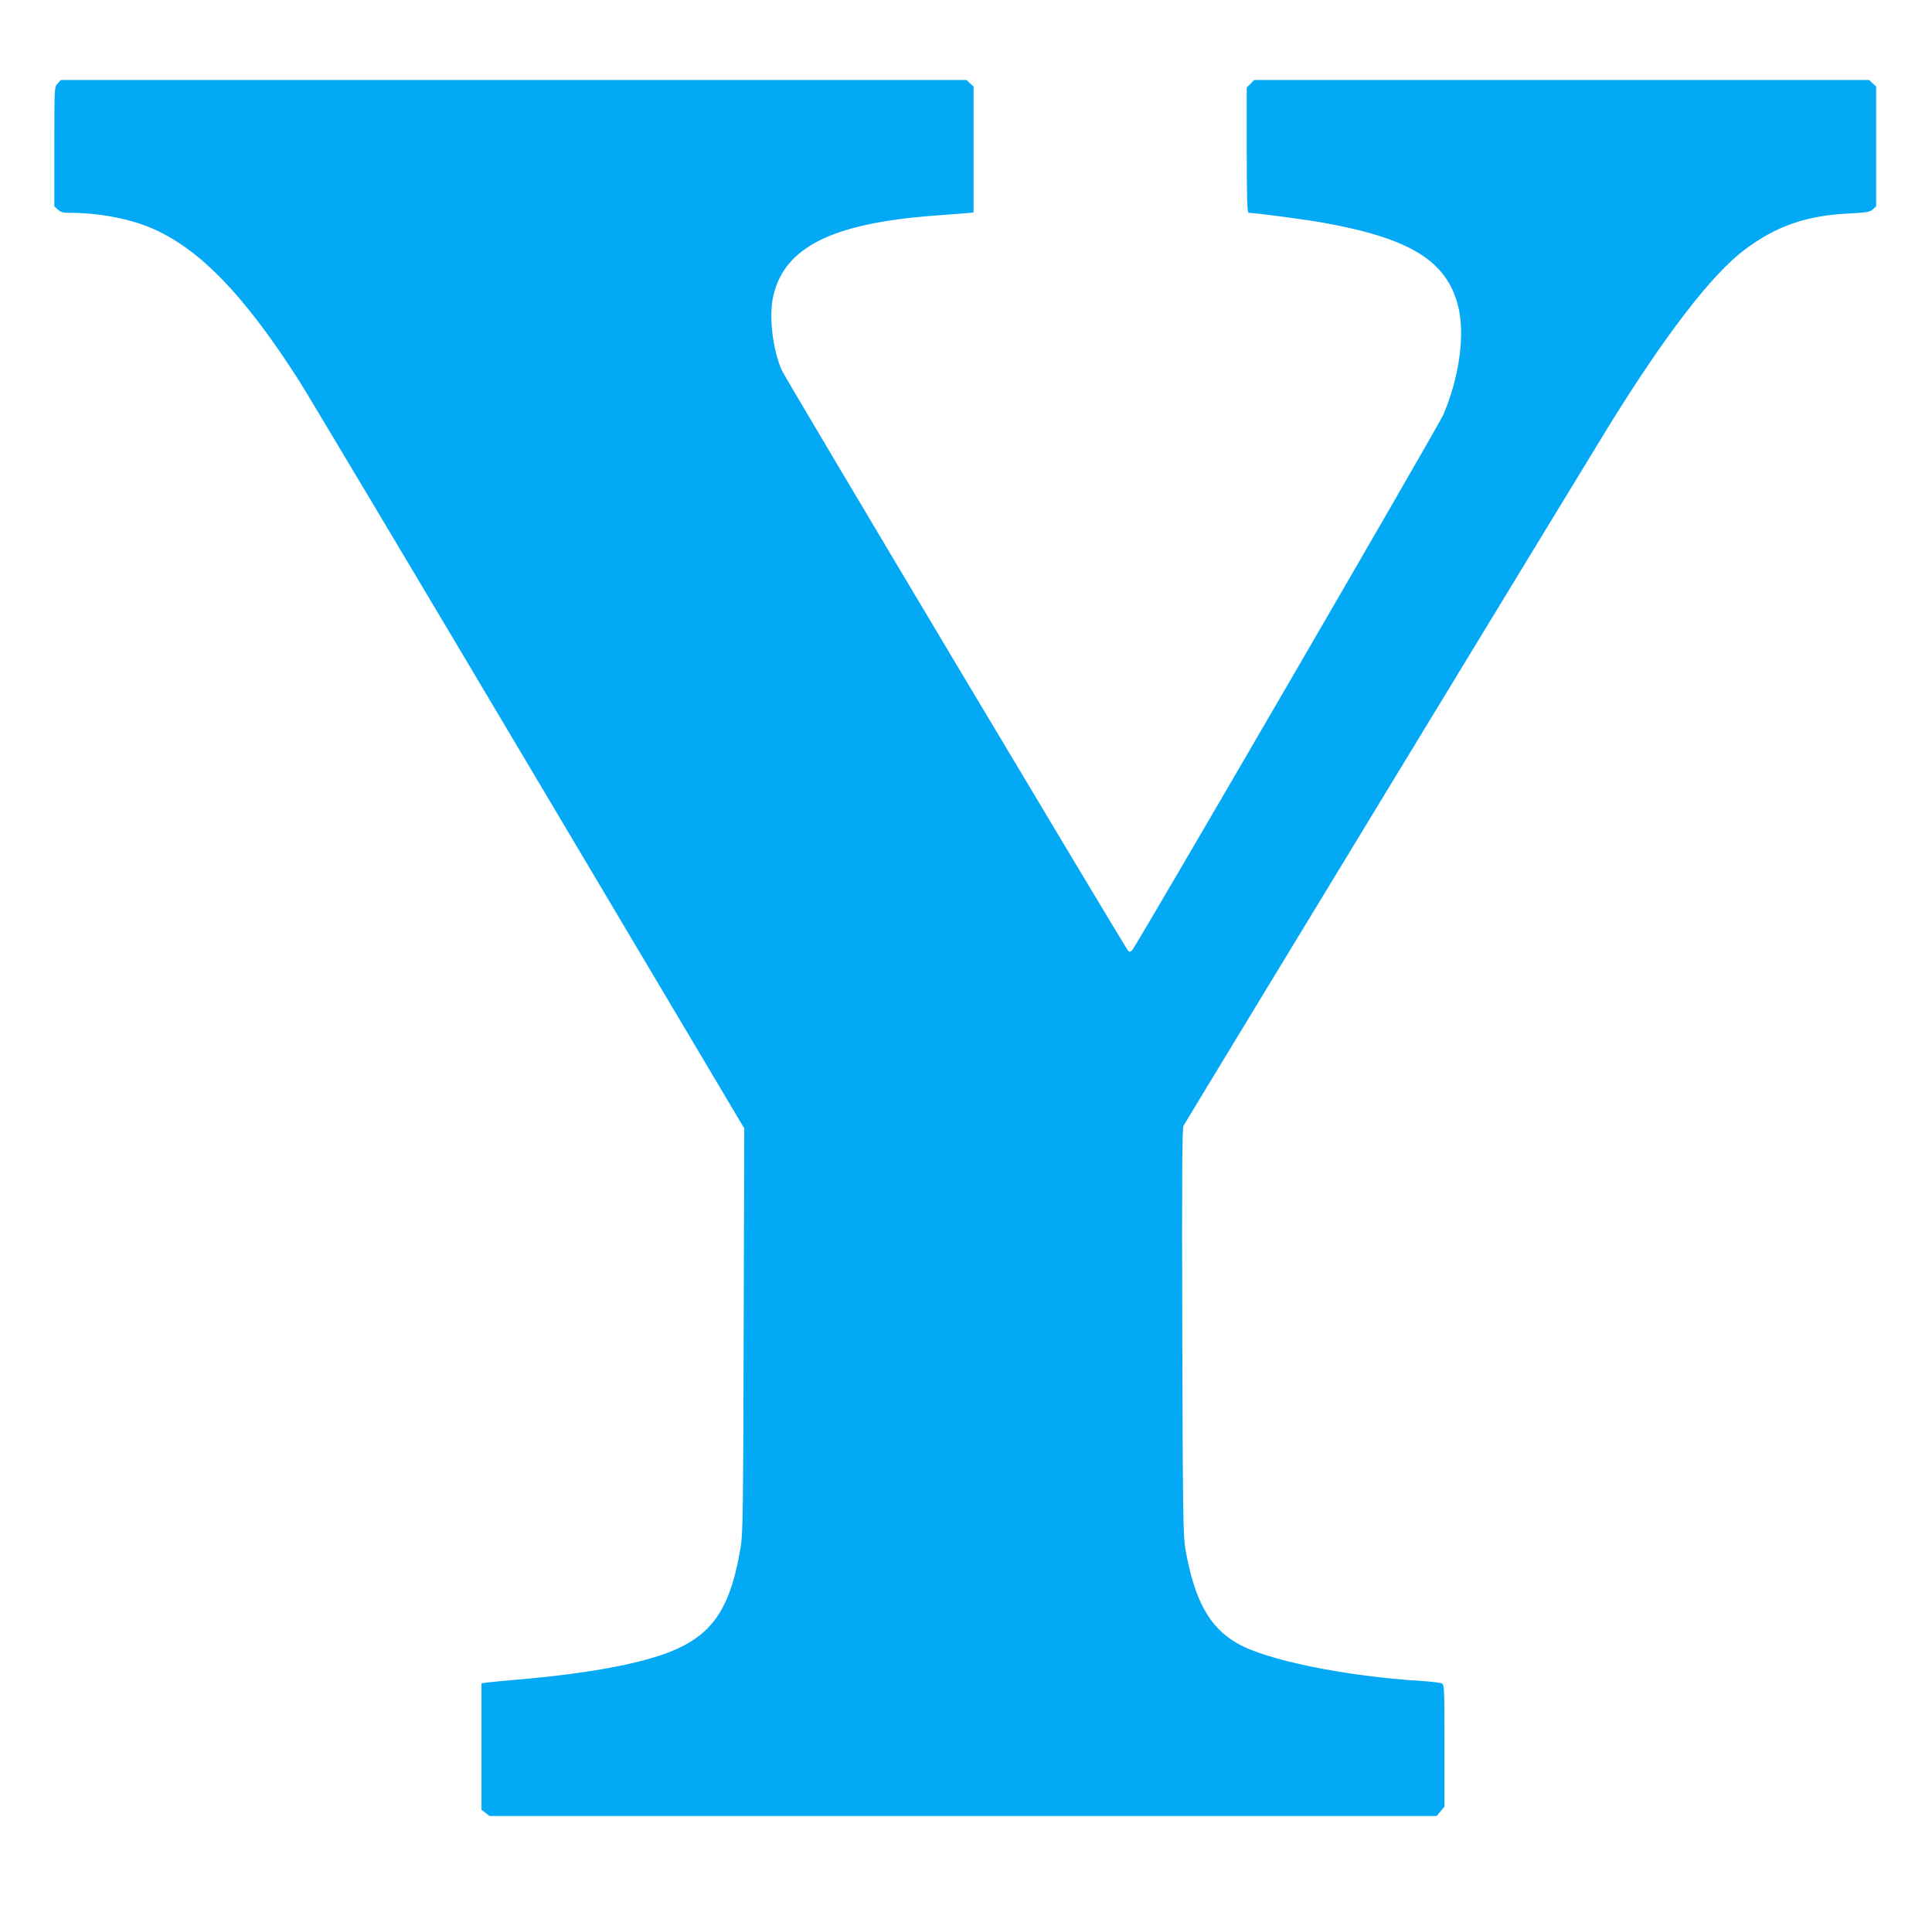
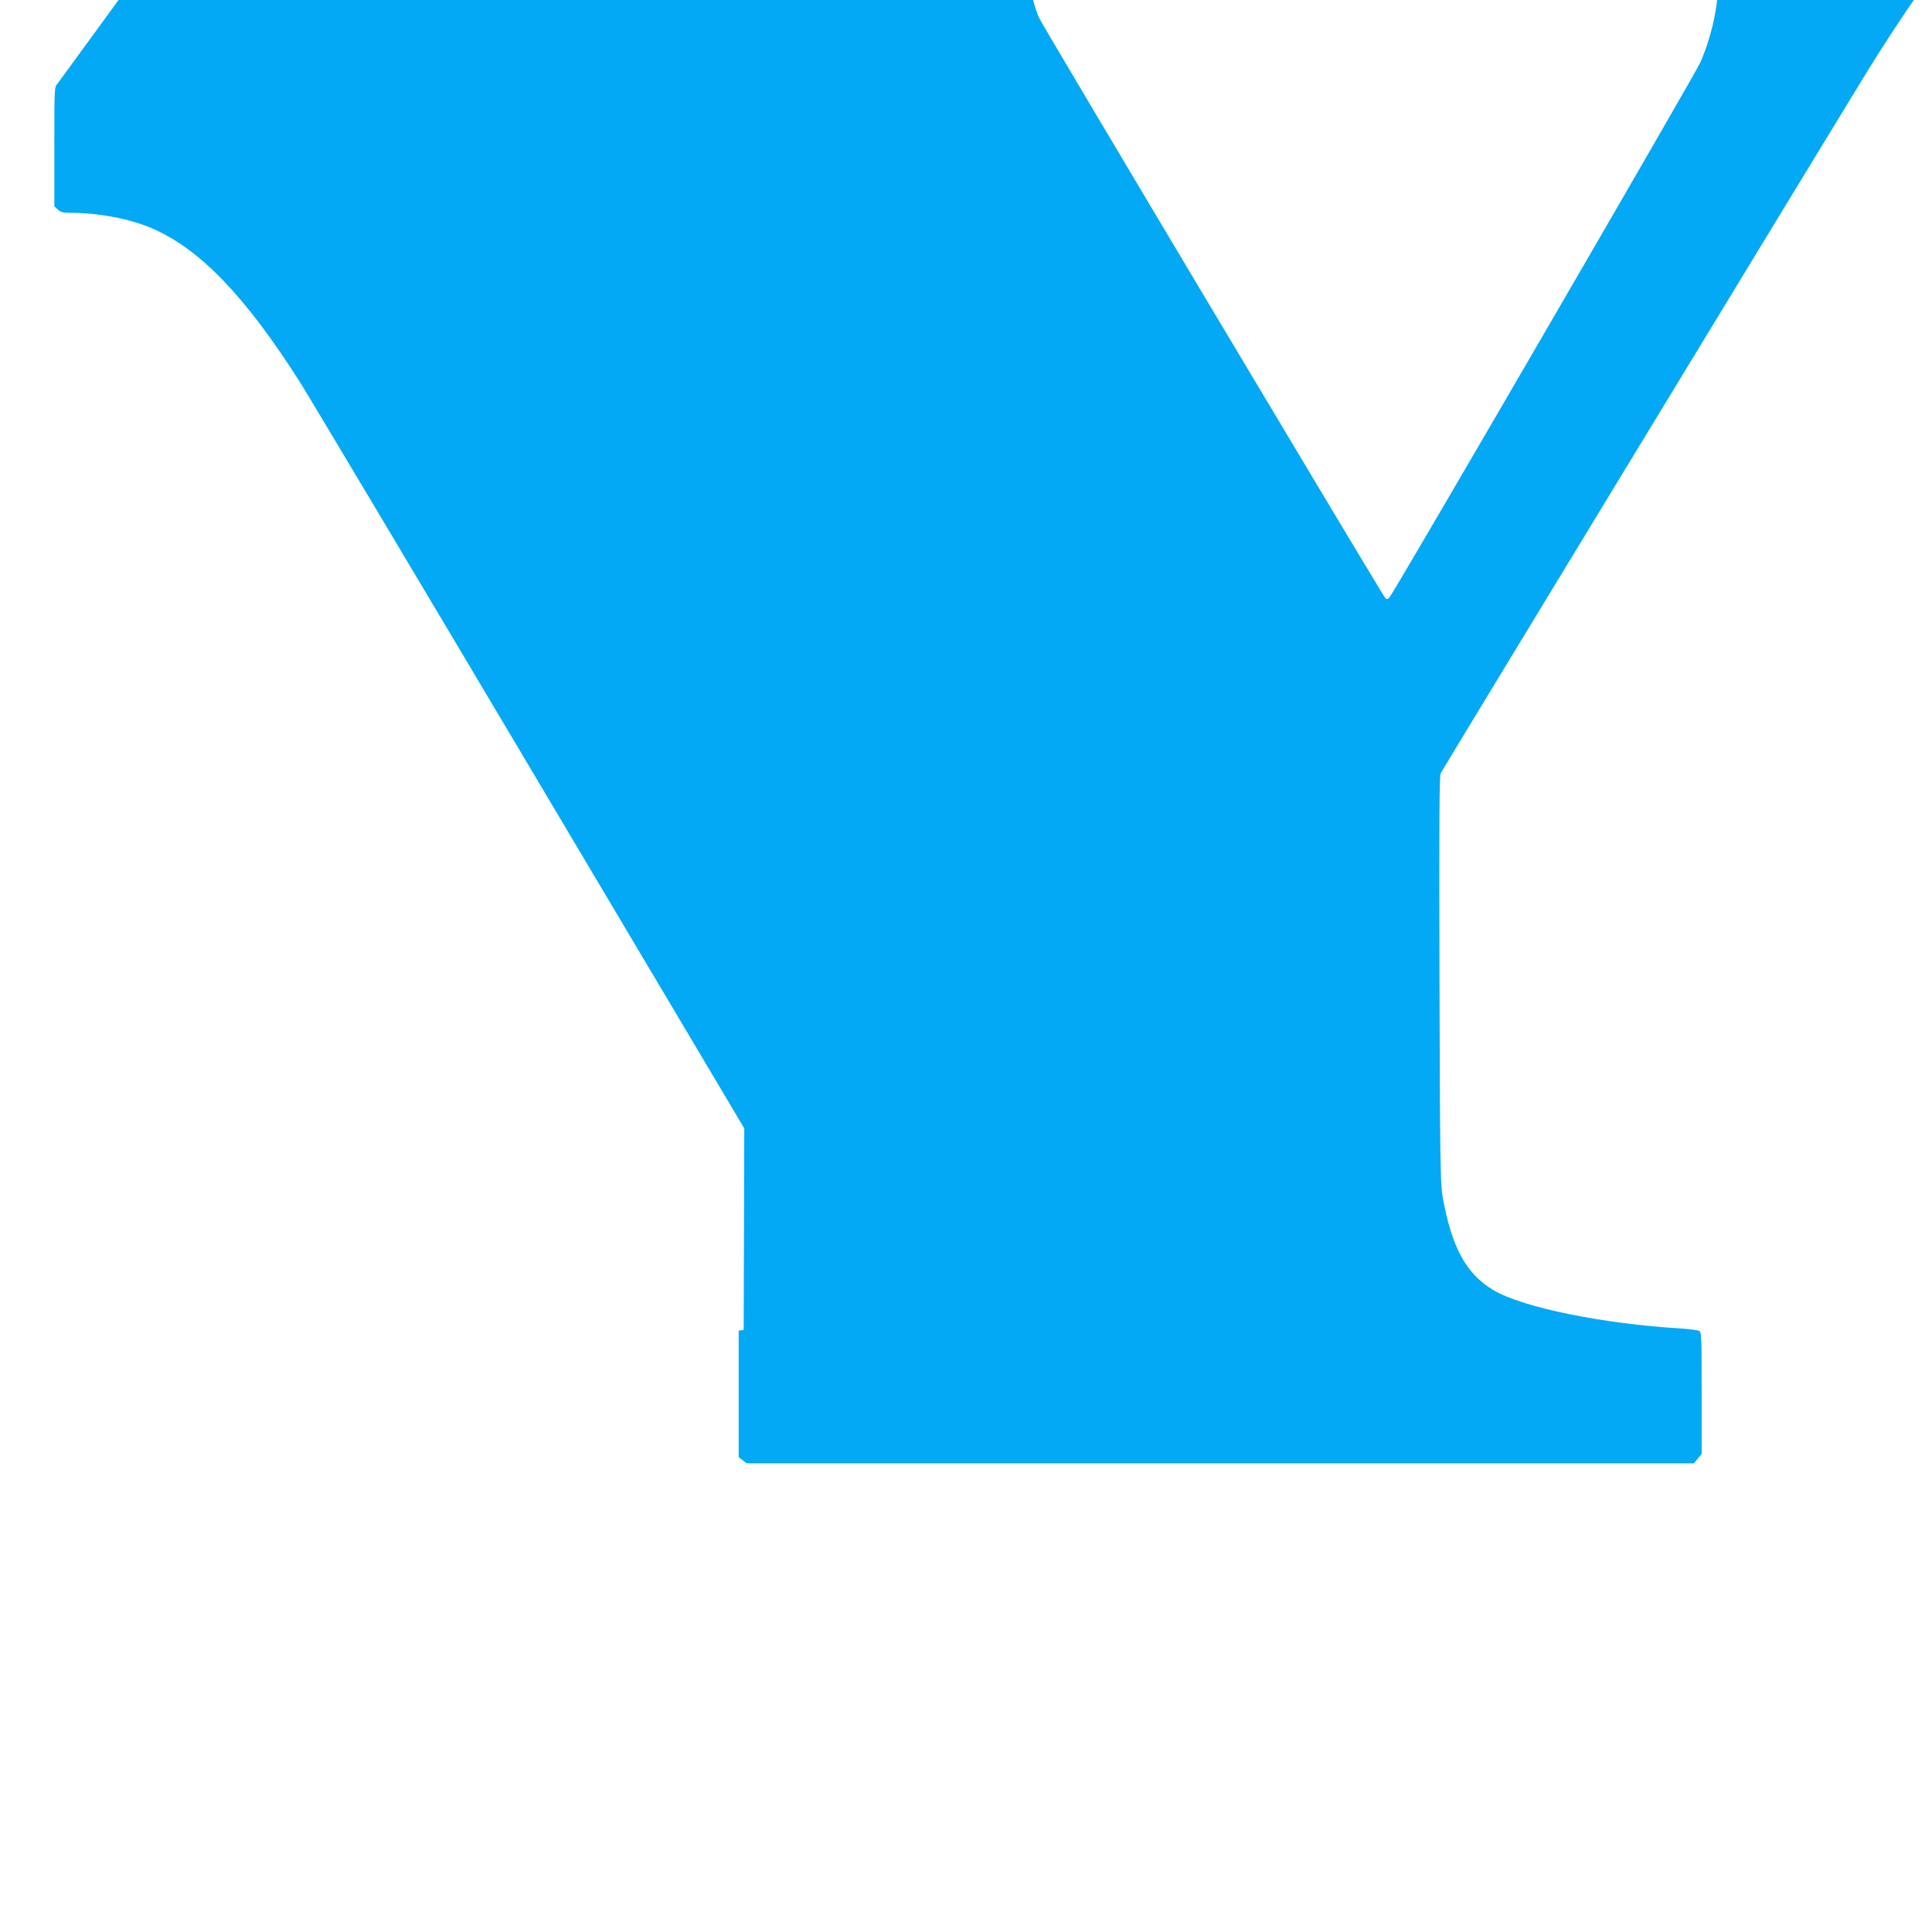
<svg xmlns="http://www.w3.org/2000/svg" version="1.0" width="1280pt" height="1269pt" viewBox="0 0 1280 1269" preserveAspectRatio="xMidYMid meet">
  <g transform="translate(0,1269) scale(0.1,-0.1)" fill="#03a9f4" stroke="none">
-     <path d="M382 12137 c-22 -23 -22 -26 -22 -418 l0 -396 23 -21 c19 -18 35 -22 89 -22 181 0 385 -39 529 -100 320 -136 619 -446 983 -1016 52 -82 737 -1229 1521 -2549 l1426 -2400 -4 -1335 c-3 -1214 -5 -1345 -20 -1440 -73 -435 -203 -608 -542 -719 -206 -67 -509 -119 -875 -152 -129 -11 -250 -23 -267 -25 l-33 -5 0 -419 0 -419 26 -20 27 -21 3137 0 3138 0 26 31 26 31 0 403 c0 375 -1 405 -17 413 -10 5 -67 12 -128 16 -511 31 -1036 138 -1230 251 -185 107 -282 286 -342 626 -14 84 -17 242 -20 1436 -3 1036 -1 1348 8 1365 16 31 2718 4475 2829 4654 370 595 672 987 889 1150 209 157 411 227 695 240 113 6 134 9 154 27 l22 20 0 397 0 397 -23 21 -23 22 -2038 0 -2037 0 -24 -25 -25 -24 0 -416 c0 -325 3 -415 13 -415 43 0 376 -44 497 -66 573 -103 814 -252 890 -550 48 -187 9 -473 -98 -722 -35 -80 -2025 -3504 -2060 -3545 -13 -14 -18 -15 -28 -5 -22 24 -2275 3798 -2295 3846 -62 144 -86 363 -55 495 75 318 386 475 1046 527 74 6 168 13 208 16 l72 6 0 417 0 418 -23 21 -23 22 -3000 0 -3001 0 -21 -23z" />
+     <path d="M382 12137 c-22 -23 -22 -26 -22 -418 l0 -396 23 -21 c19 -18 35 -22 89 -22 181 0 385 -39 529 -100 320 -136 619 -446 983 -1016 52 -82 737 -1229 1521 -2549 l1426 -2400 -4 -1335 l-33 -5 0 -419 0 -419 26 -20 27 -21 3137 0 3138 0 26 31 26 31 0 403 c0 375 -1 405 -17 413 -10 5 -67 12 -128 16 -511 31 -1036 138 -1230 251 -185 107 -282 286 -342 626 -14 84 -17 242 -20 1436 -3 1036 -1 1348 8 1365 16 31 2718 4475 2829 4654 370 595 672 987 889 1150 209 157 411 227 695 240 113 6 134 9 154 27 l22 20 0 397 0 397 -23 21 -23 22 -2038 0 -2037 0 -24 -25 -25 -24 0 -416 c0 -325 3 -415 13 -415 43 0 376 -44 497 -66 573 -103 814 -252 890 -550 48 -187 9 -473 -98 -722 -35 -80 -2025 -3504 -2060 -3545 -13 -14 -18 -15 -28 -5 -22 24 -2275 3798 -2295 3846 -62 144 -86 363 -55 495 75 318 386 475 1046 527 74 6 168 13 208 16 l72 6 0 417 0 418 -23 21 -23 22 -3000 0 -3001 0 -21 -23z" />
  </g>
</svg>